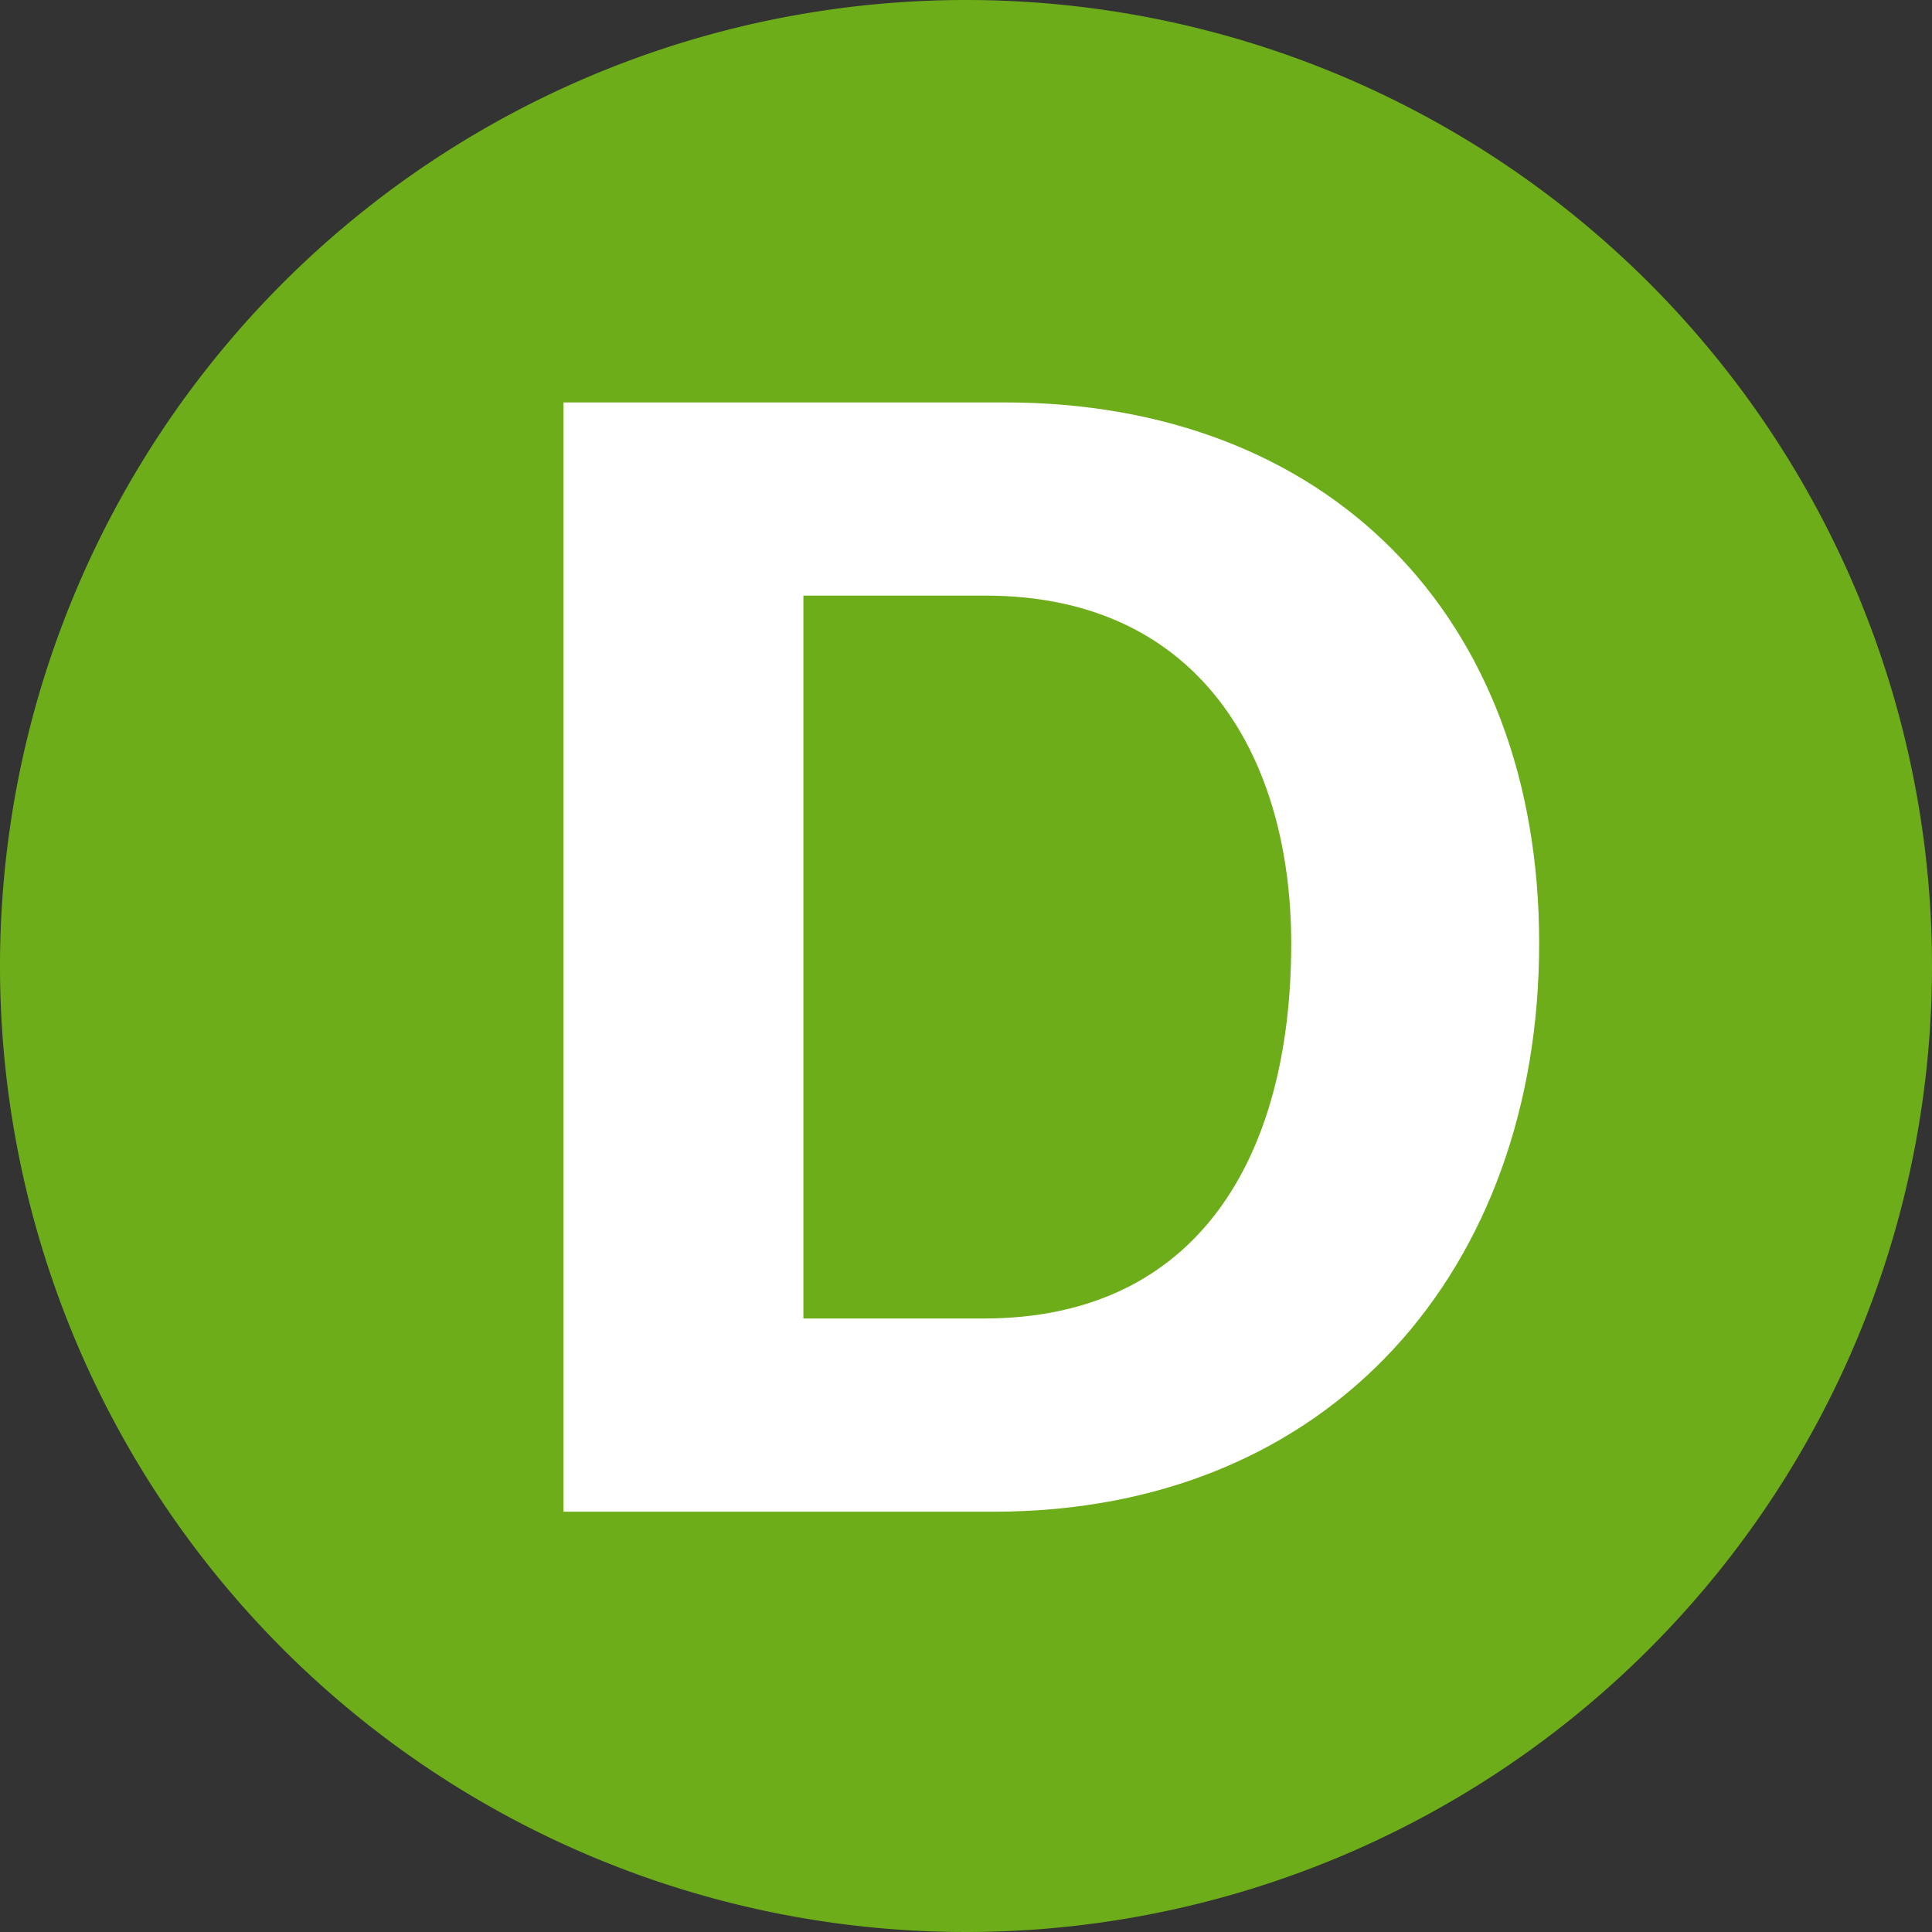
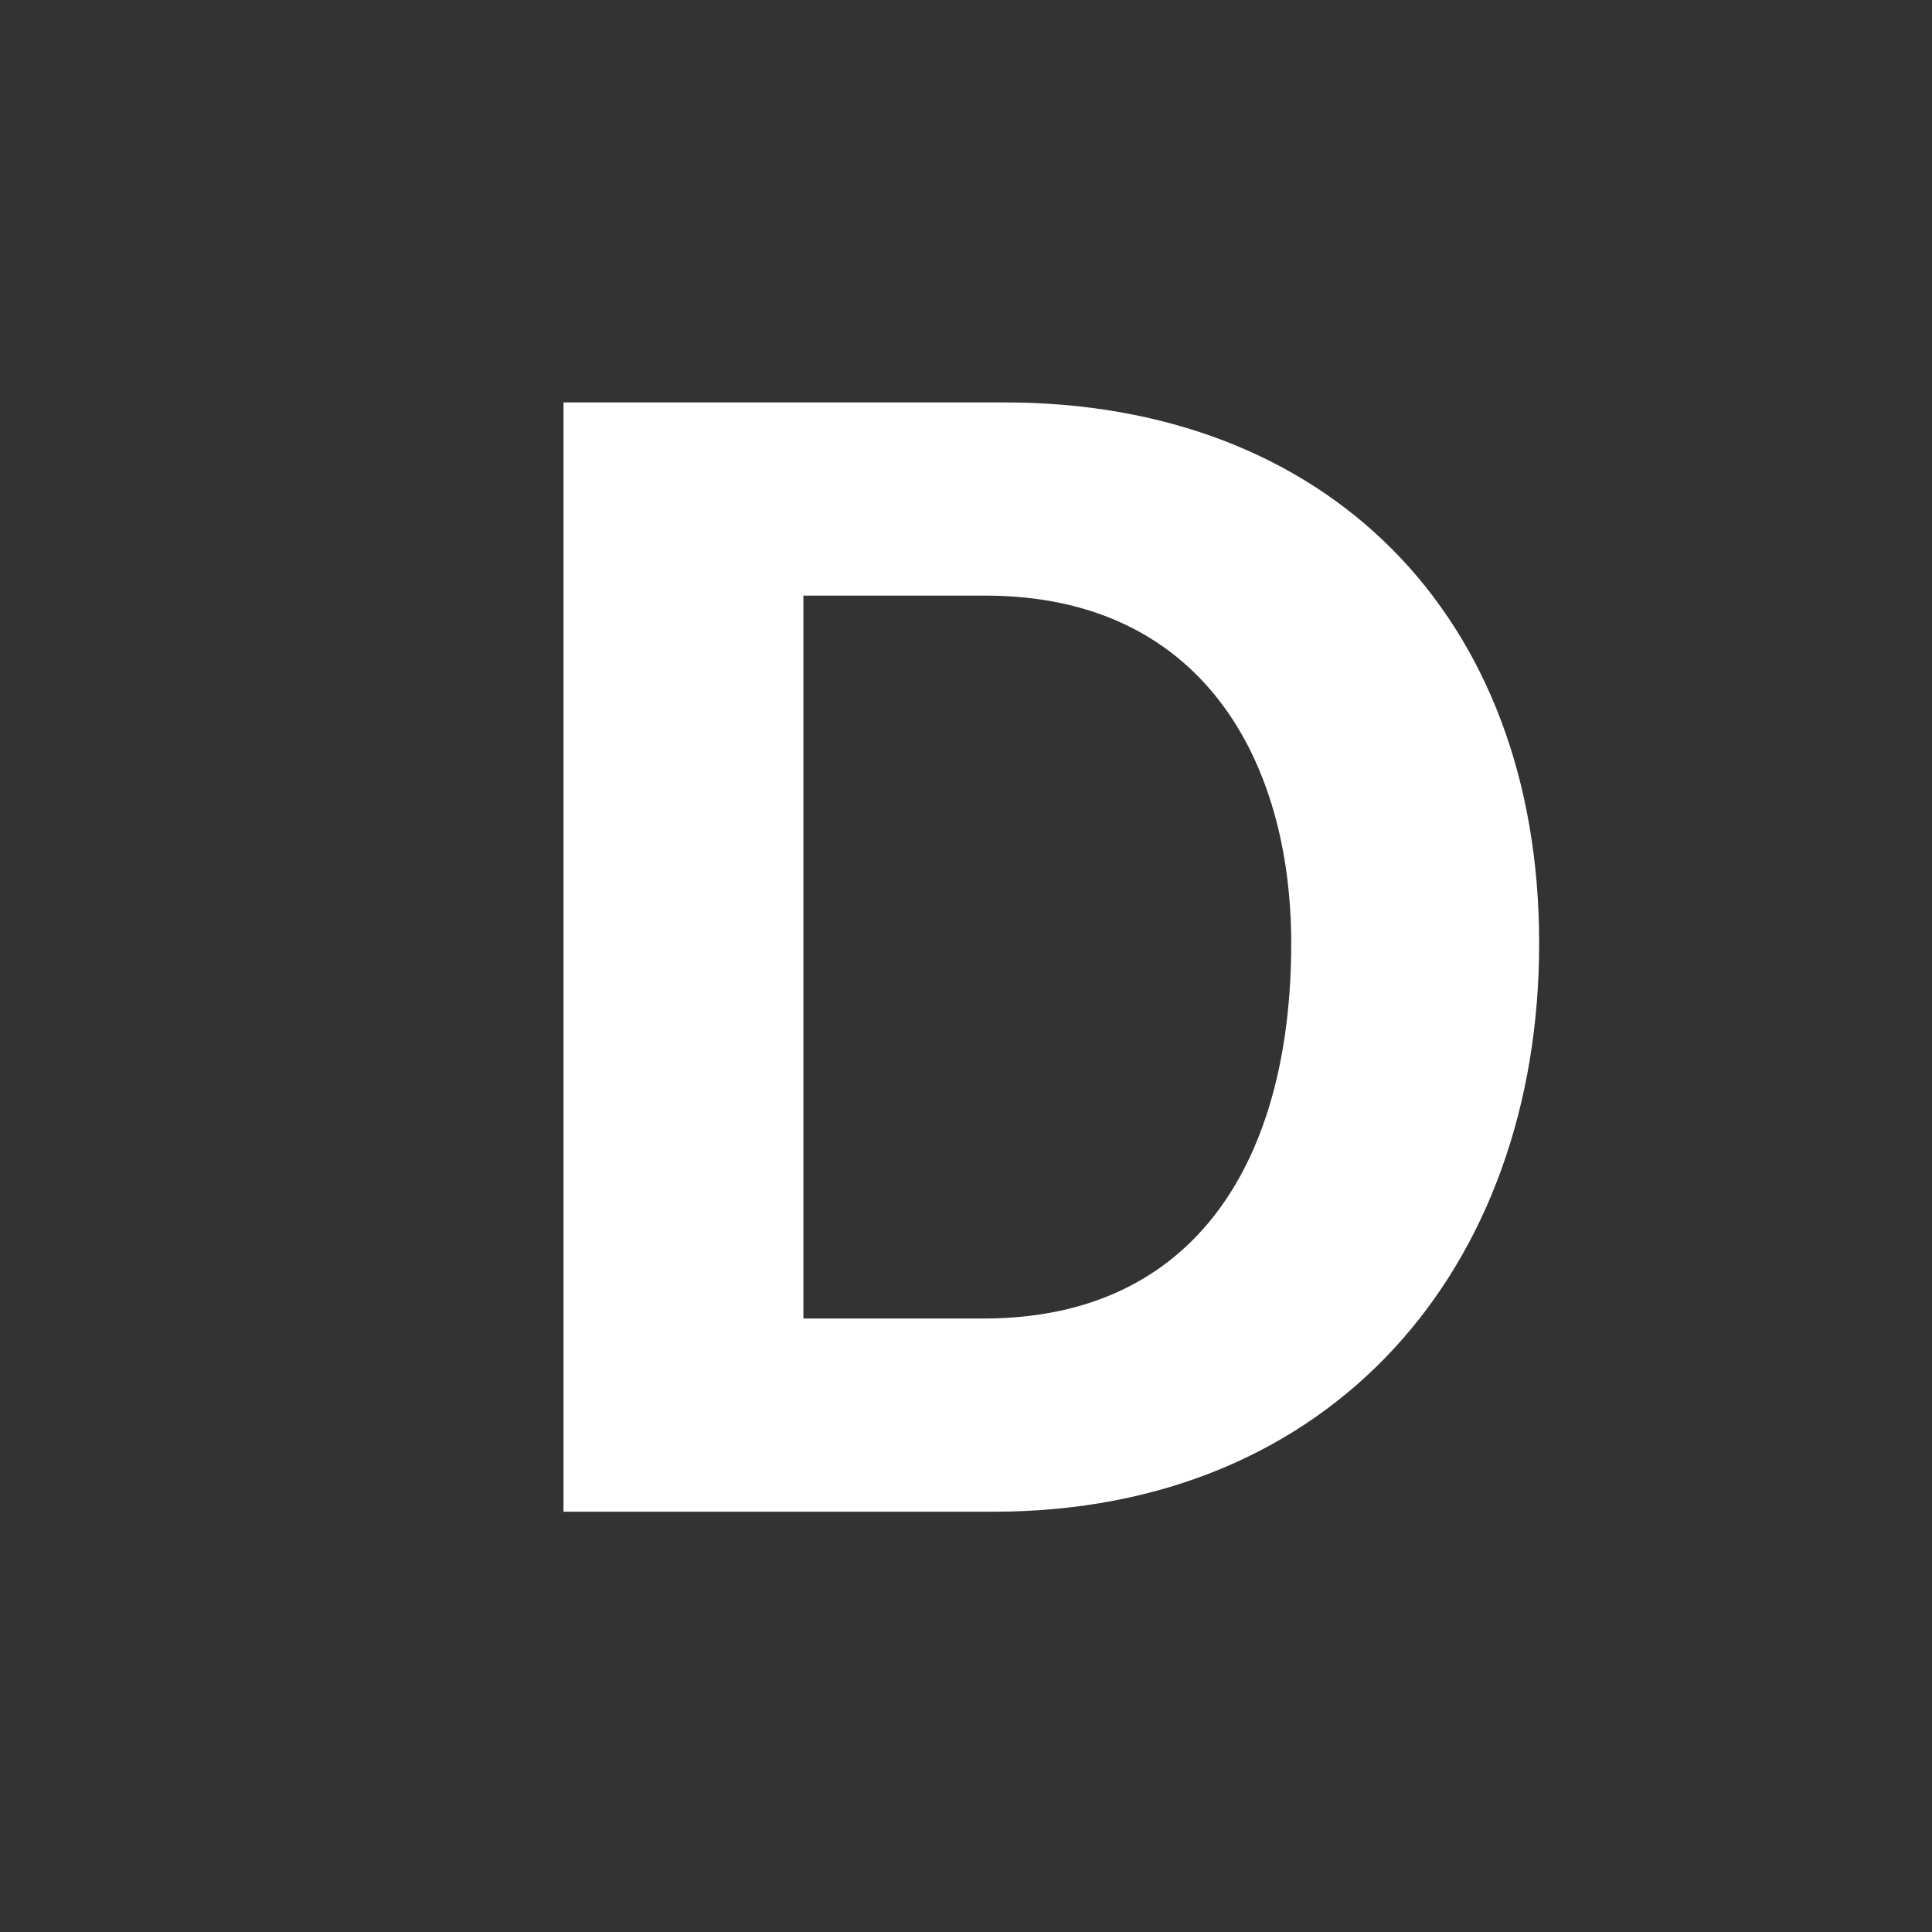
<svg xmlns="http://www.w3.org/2000/svg" width="24" height="24">
  <rect width="100%" height="100%" fill="#333333" stroke="none" />
-   <path d="M24 12A12 12 0 1 1 12 0a12 12 0 0 1 12 12" fill="#6dad19" />
  <path d="M7 18.779h5.34c4.22 0 6.78-3.04 6.78-7.06 0-4.08-2.64-6.72-6.64-6.72H7Zm2.98-11.38h2.26c2.7 0 3.8 2.06 3.8 4.32 0 2.68-1.18 4.66-3.82 4.66H9.98Z" fill="#fff" />
</svg>